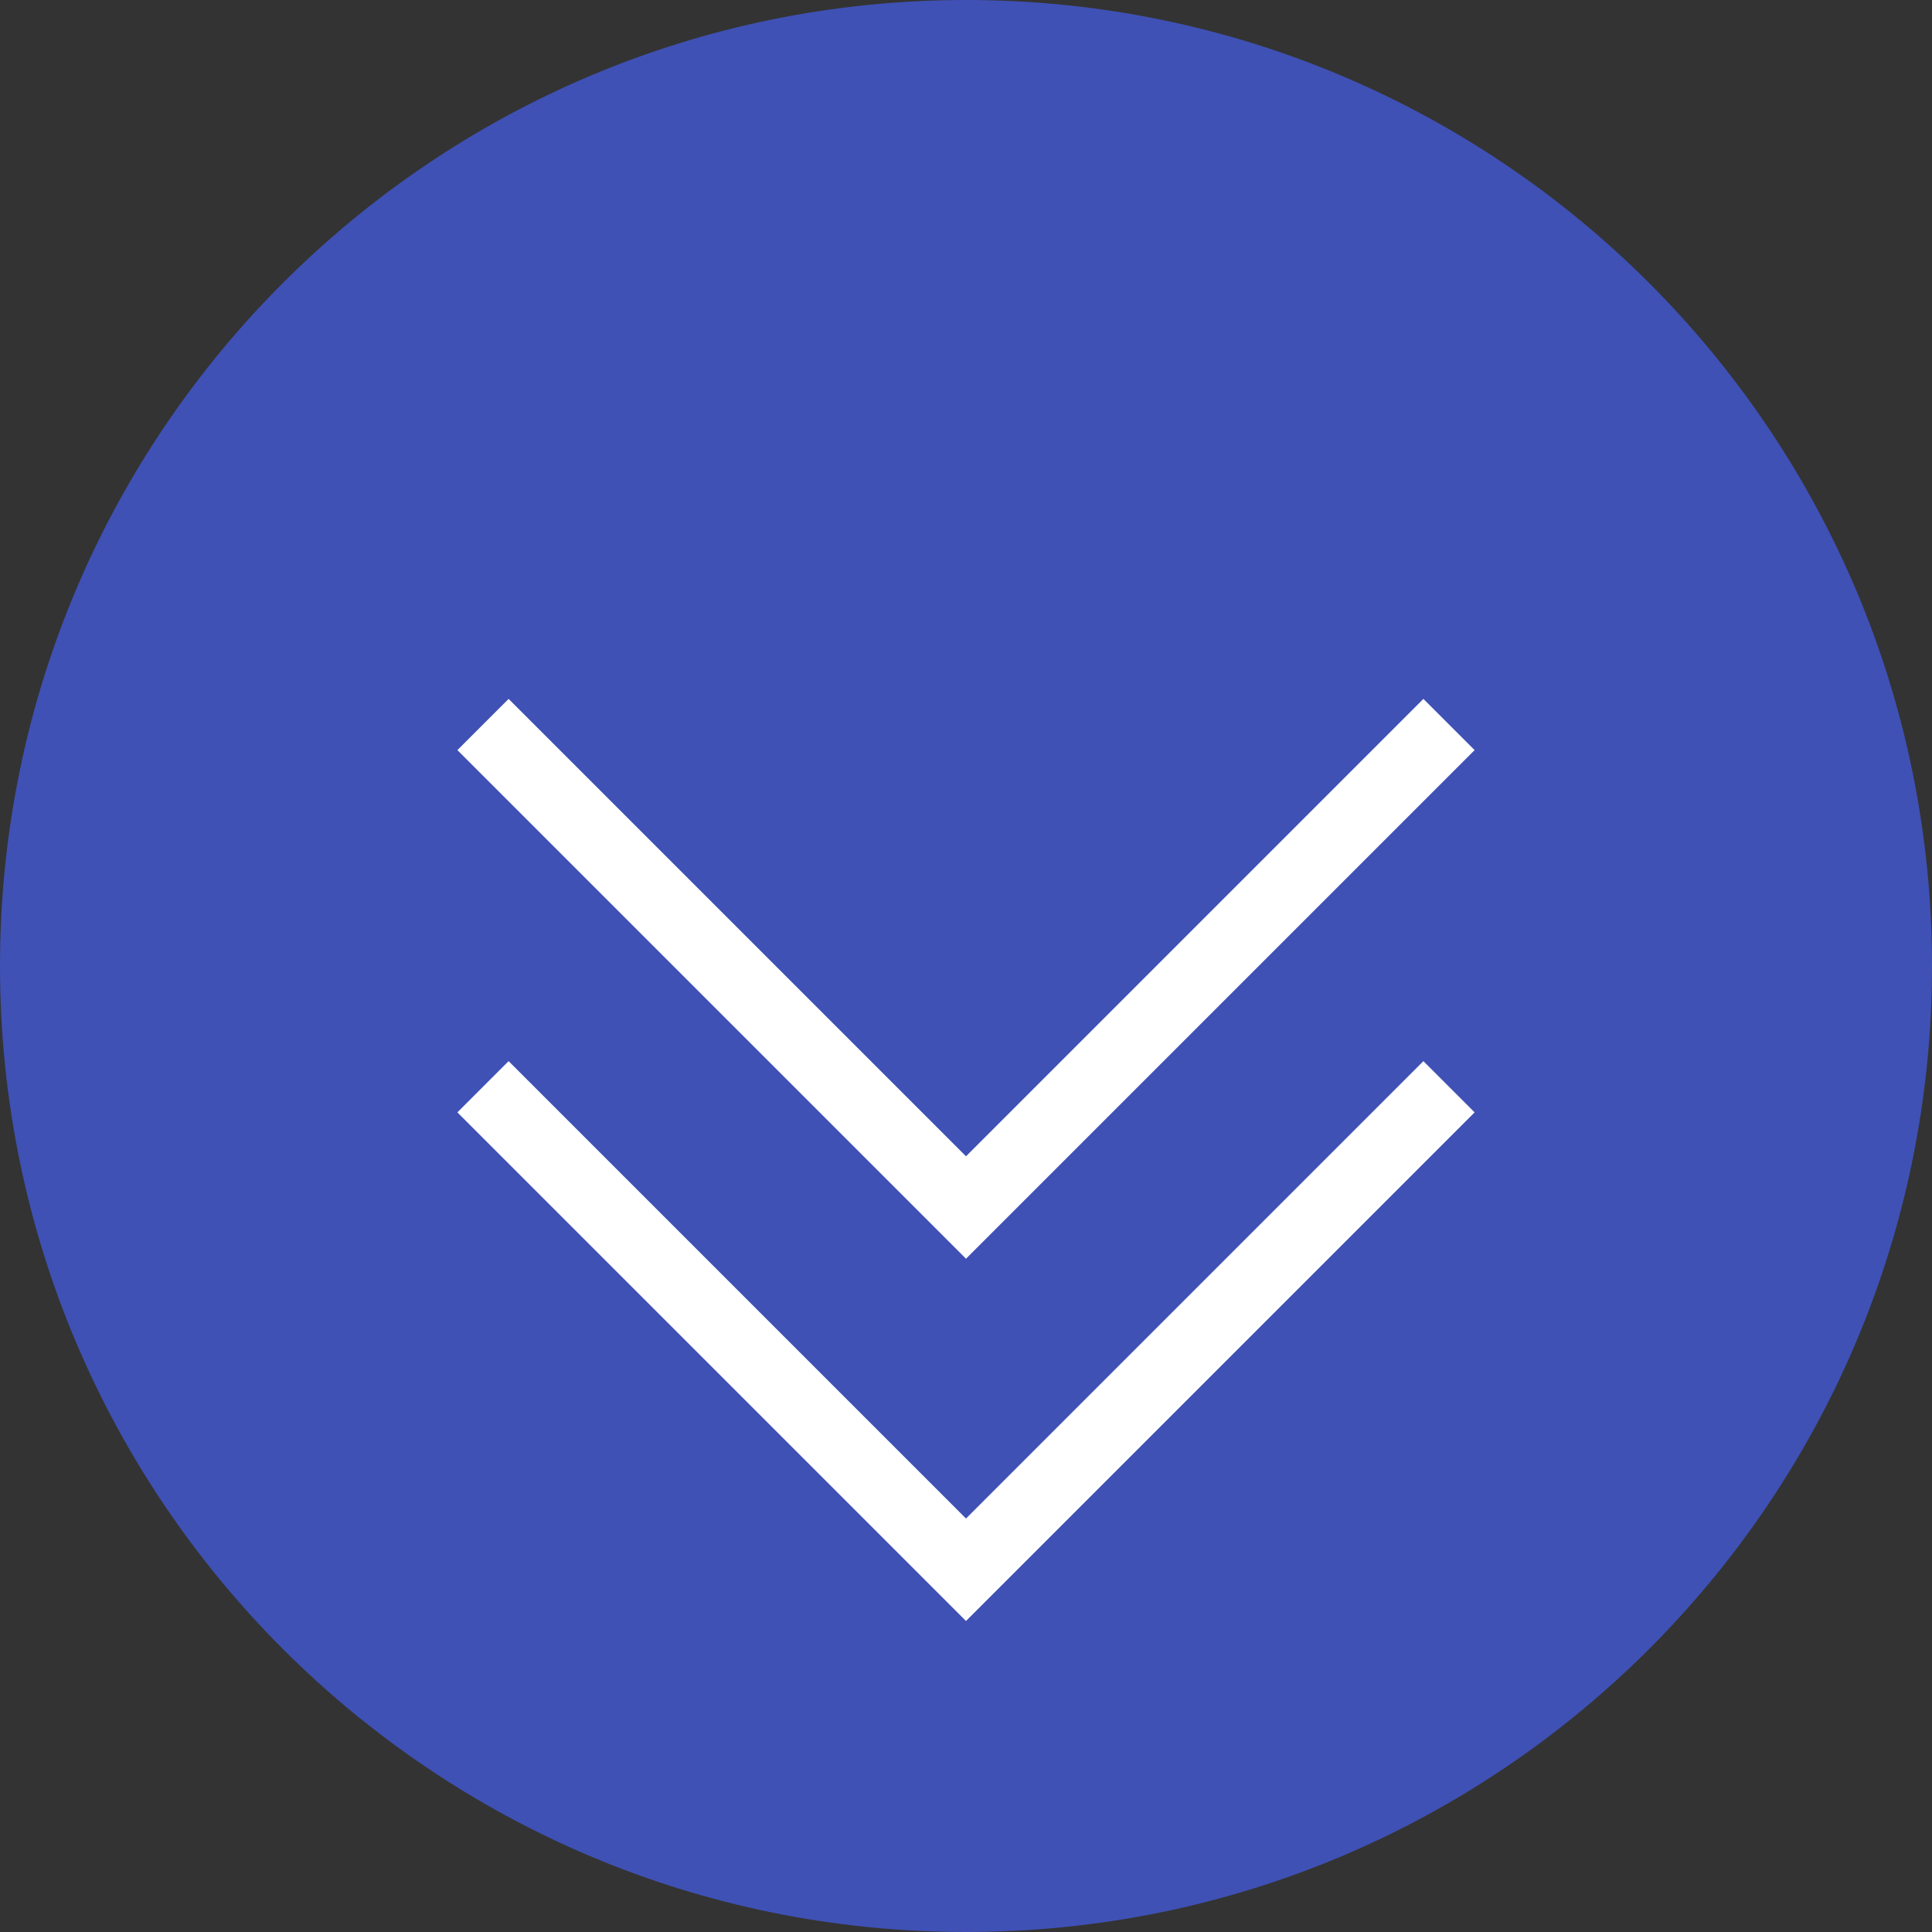
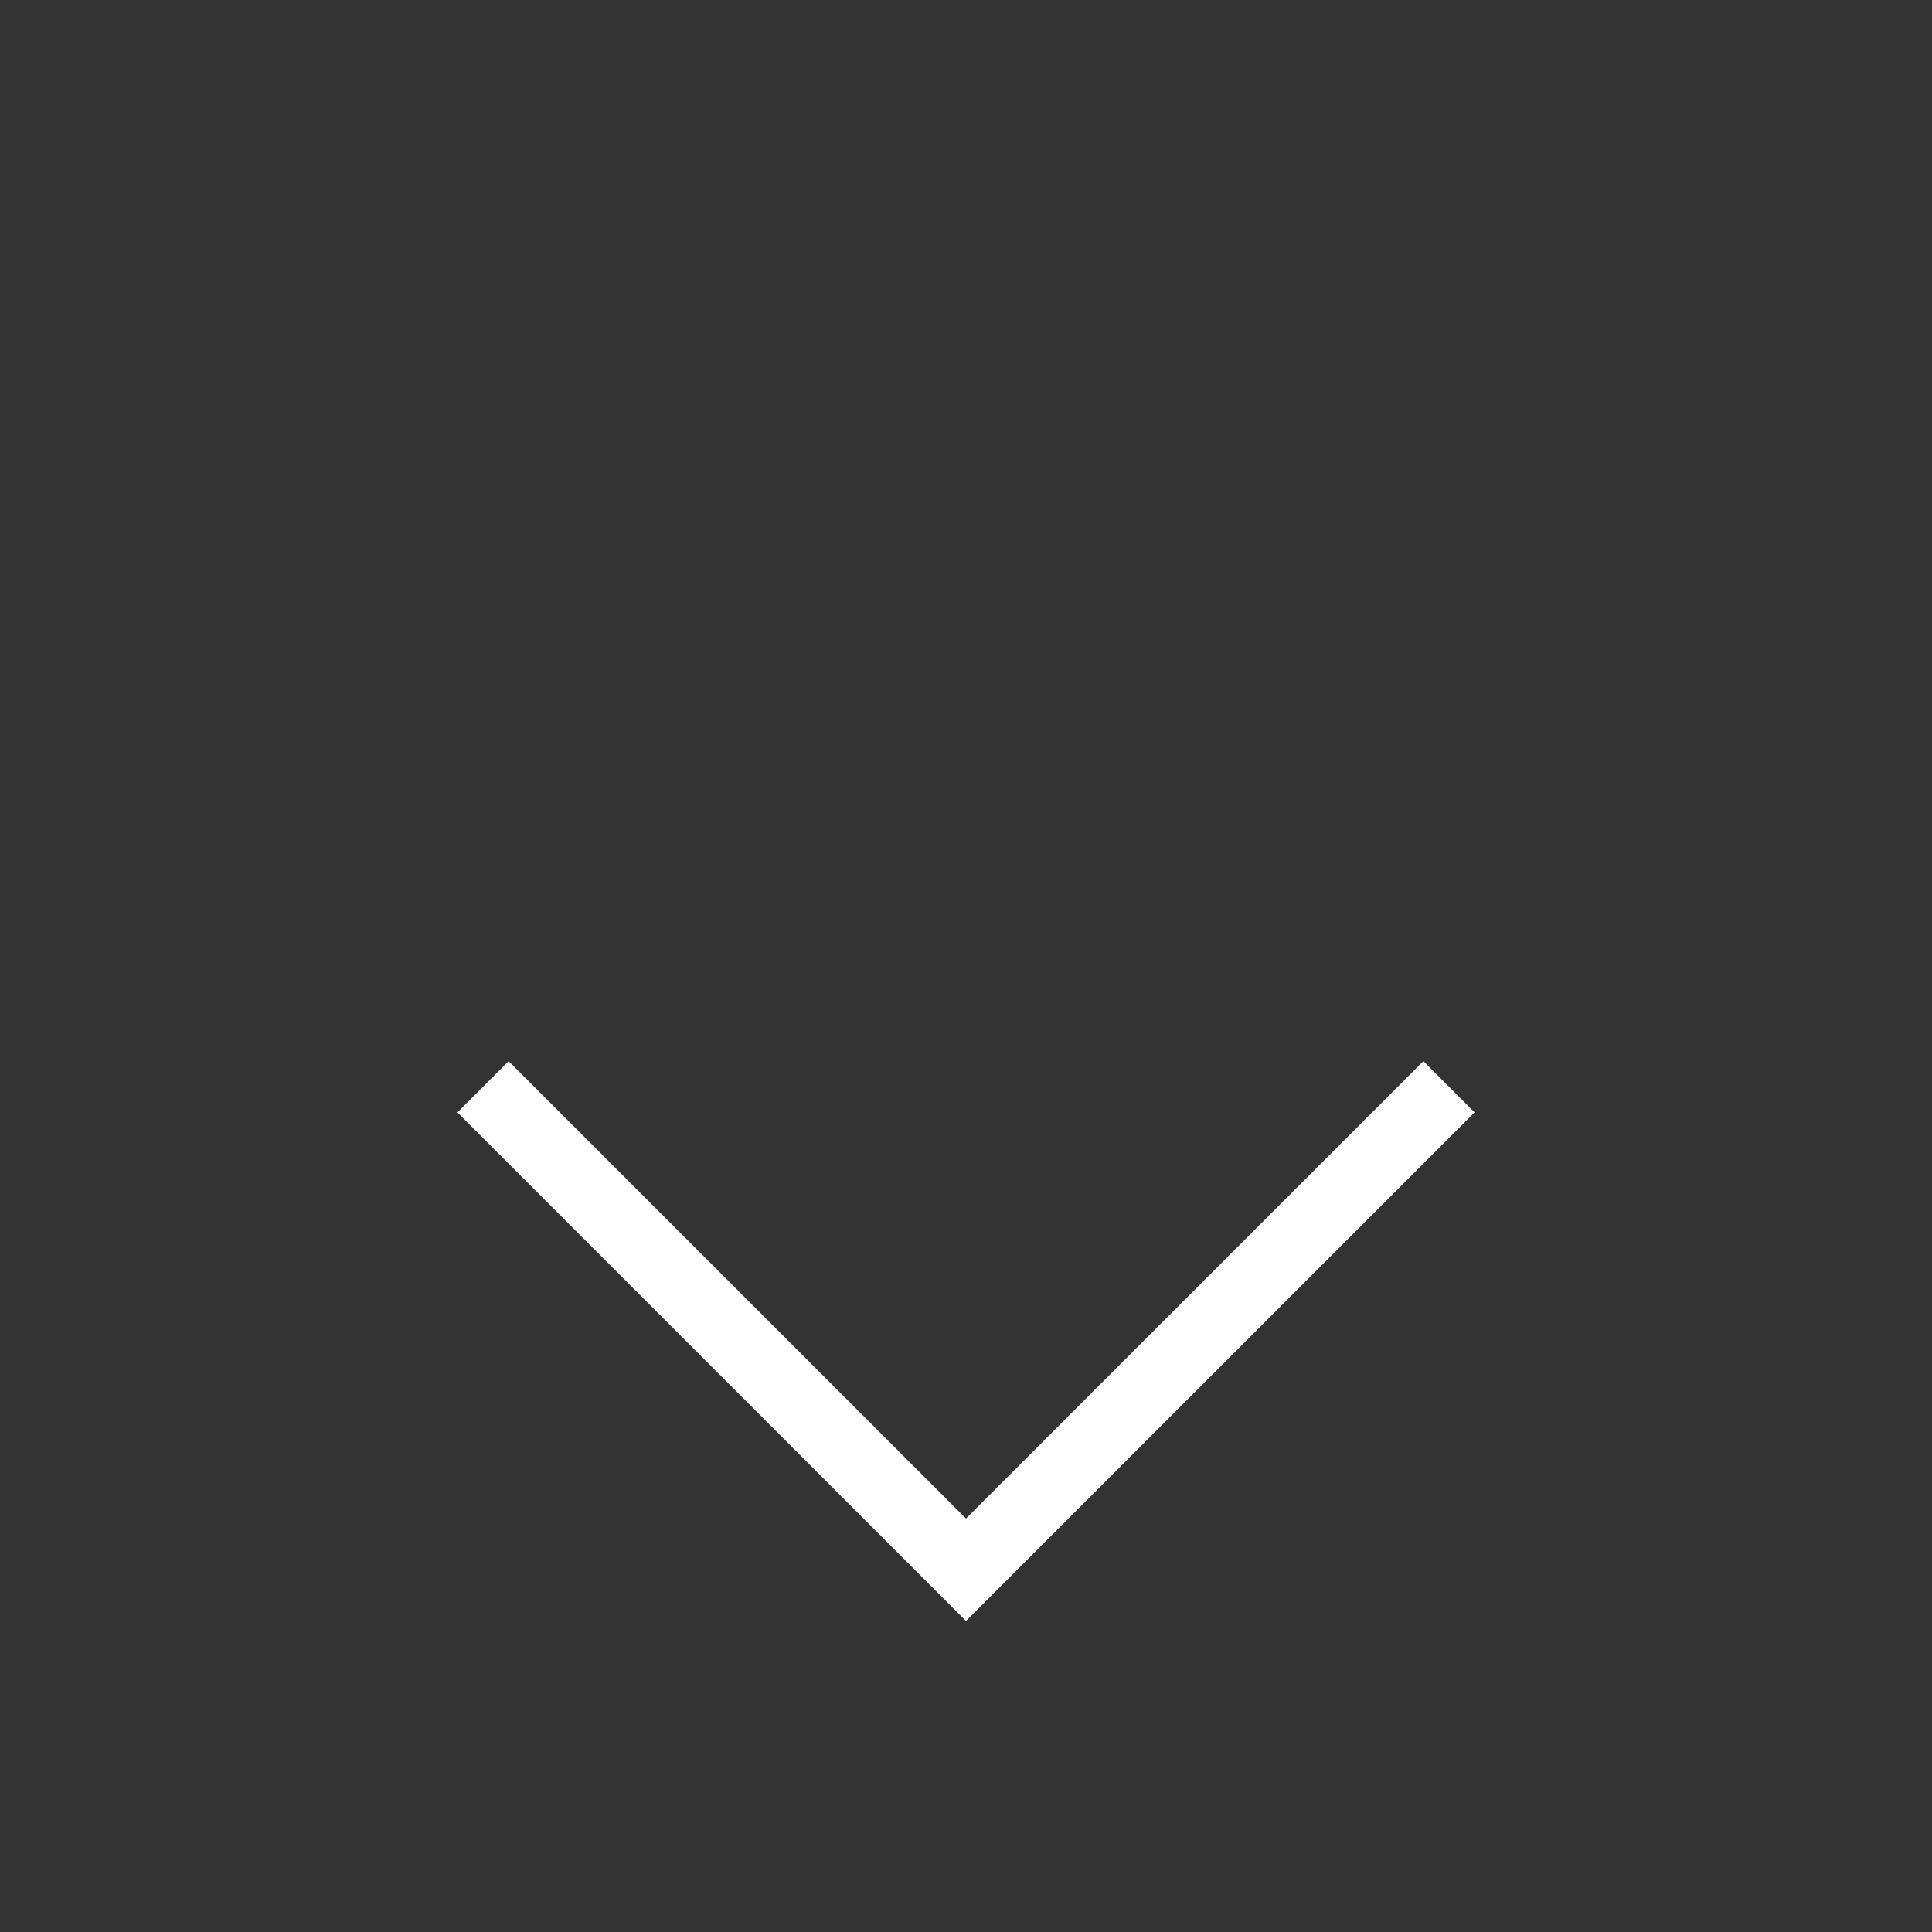
<svg xmlns="http://www.w3.org/2000/svg" width="80" height="80" viewBox="0 0 80 80" fill="none">
  <rect x="0" y="0" width="80" height="80" fill="#333333" stroke="none" />
-   <path d="M40 80C62.091 80 80 62.091 80 40C80 17.909 62.091 0 40 0C17.909 0 0 17.909 0 40C0 62.091 17.909 80 40 80Z" fill="#3F51B5" />
-   <path d="M20 30L40 50L60 30" stroke="white" stroke-width="3" />
  <path d="M20 45L40 65L60 45" stroke="white" stroke-width="3" />
</svg>